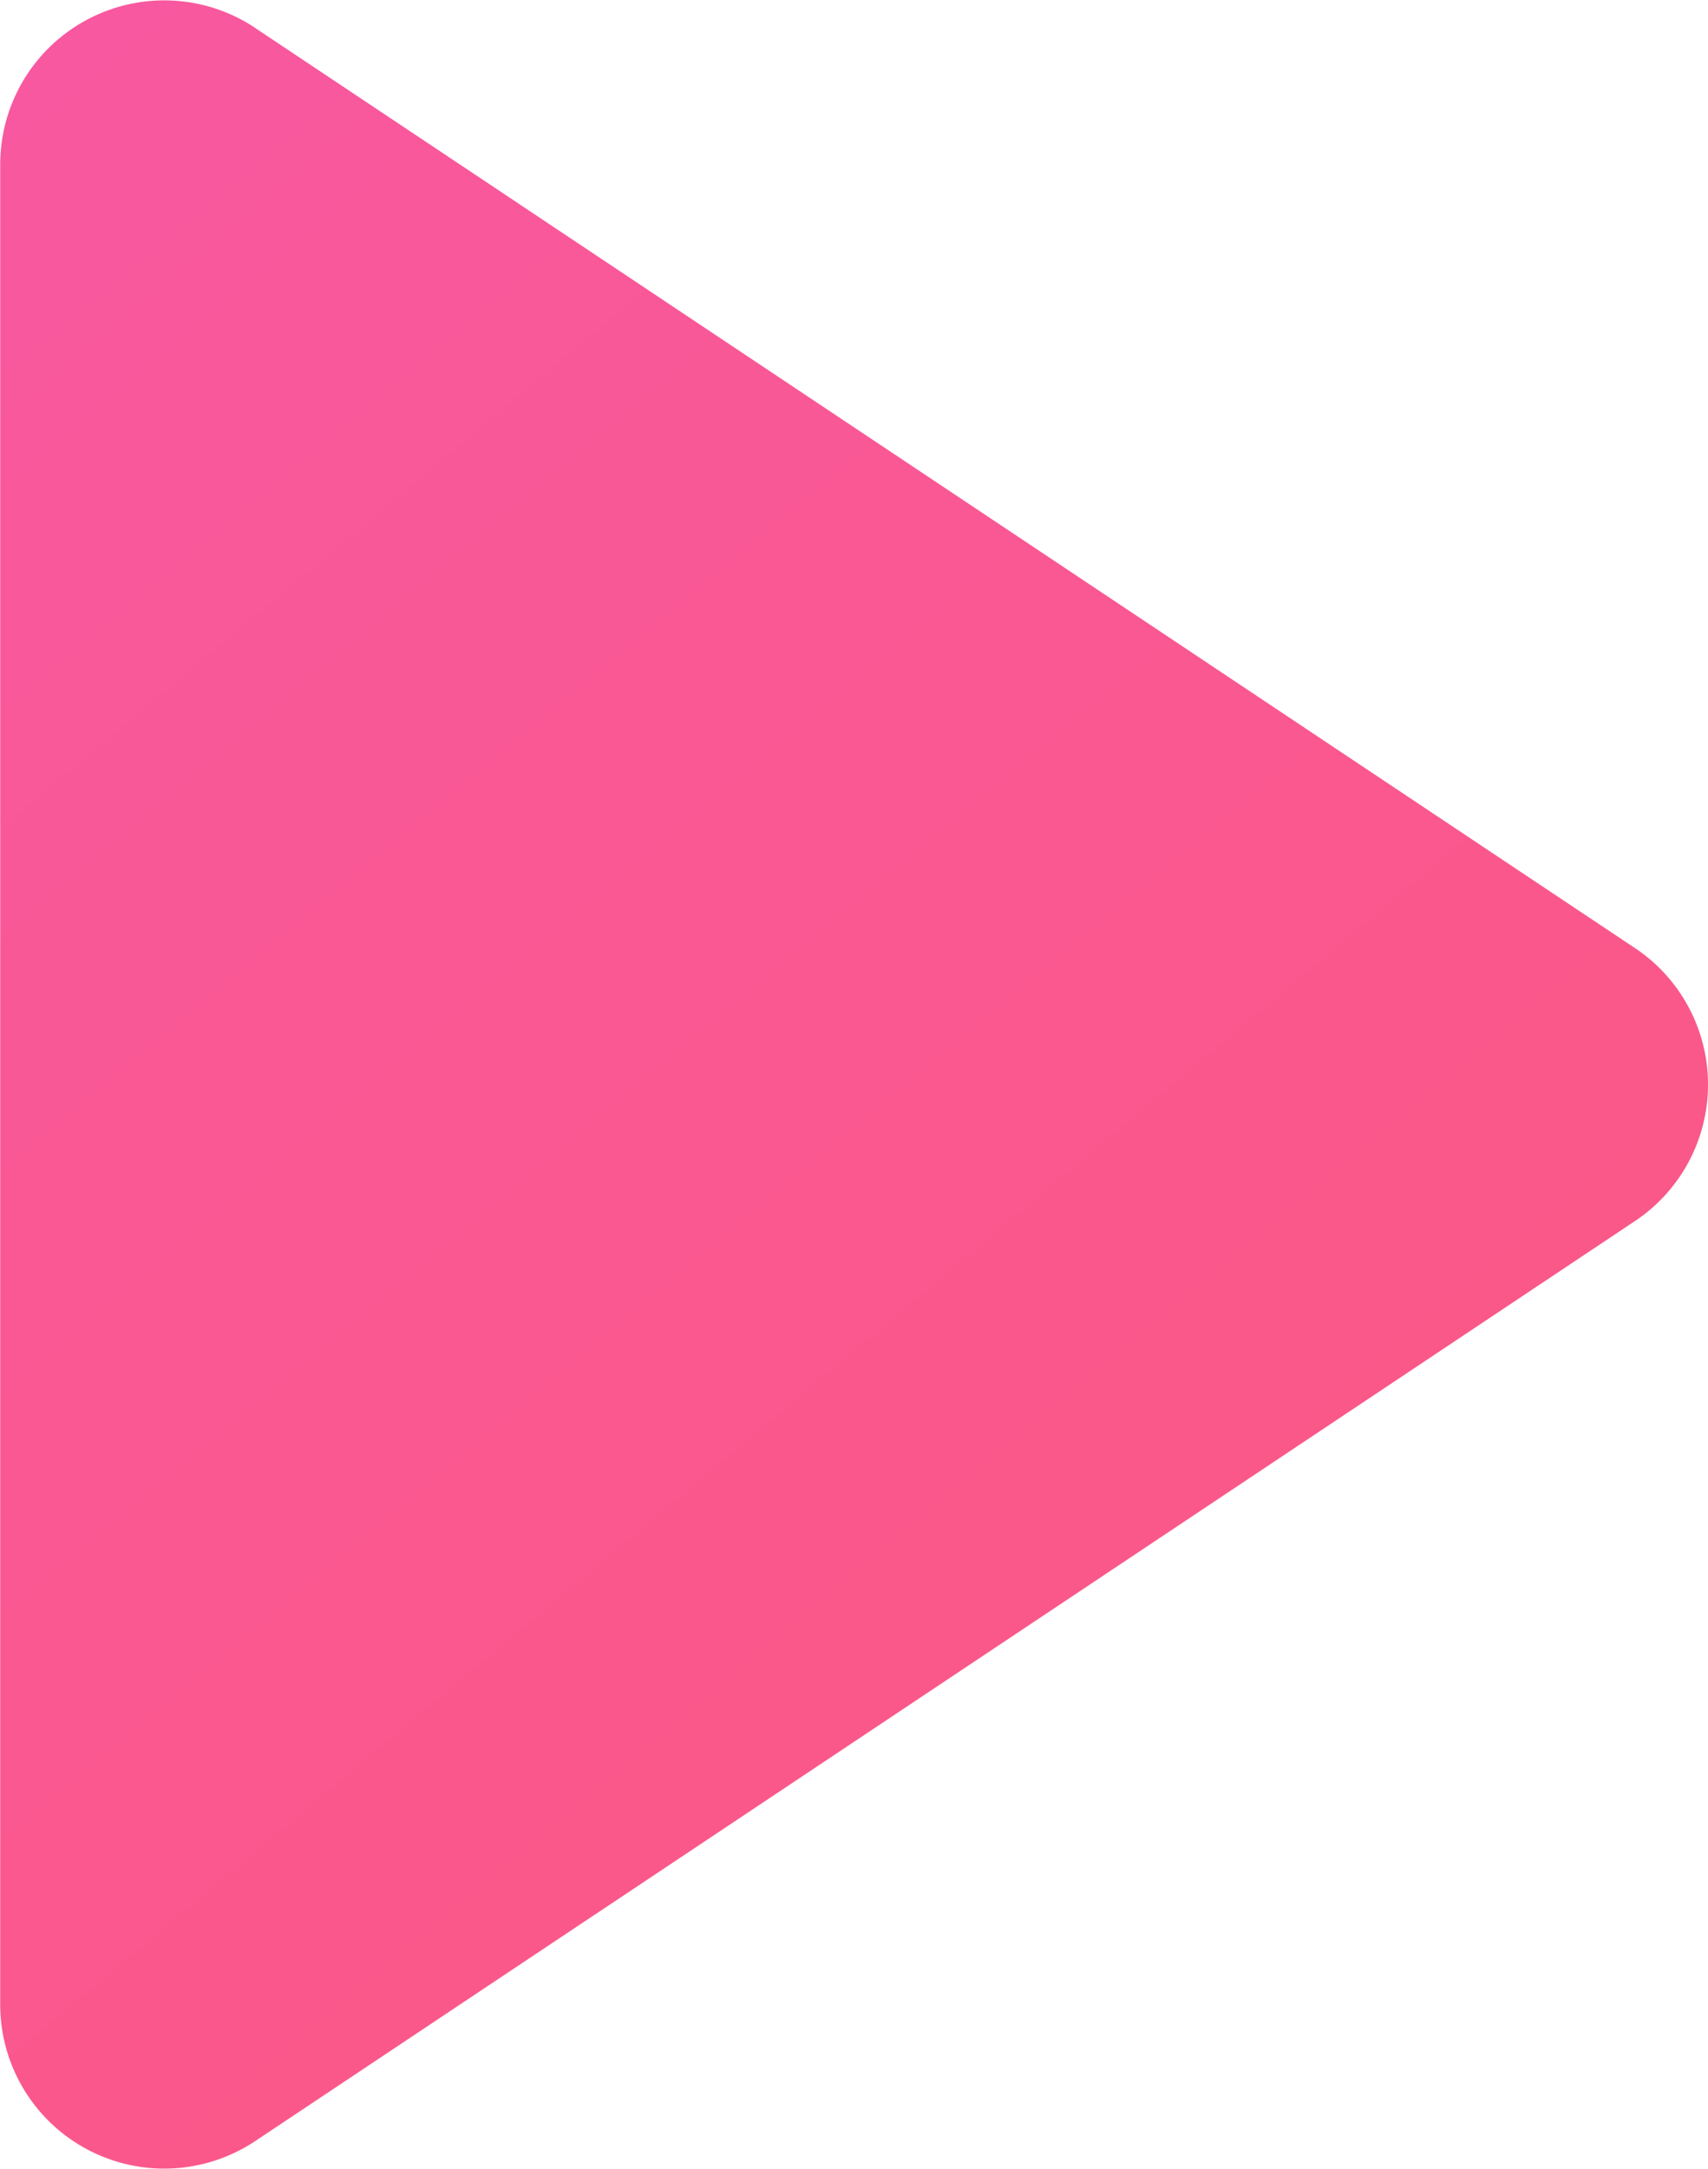
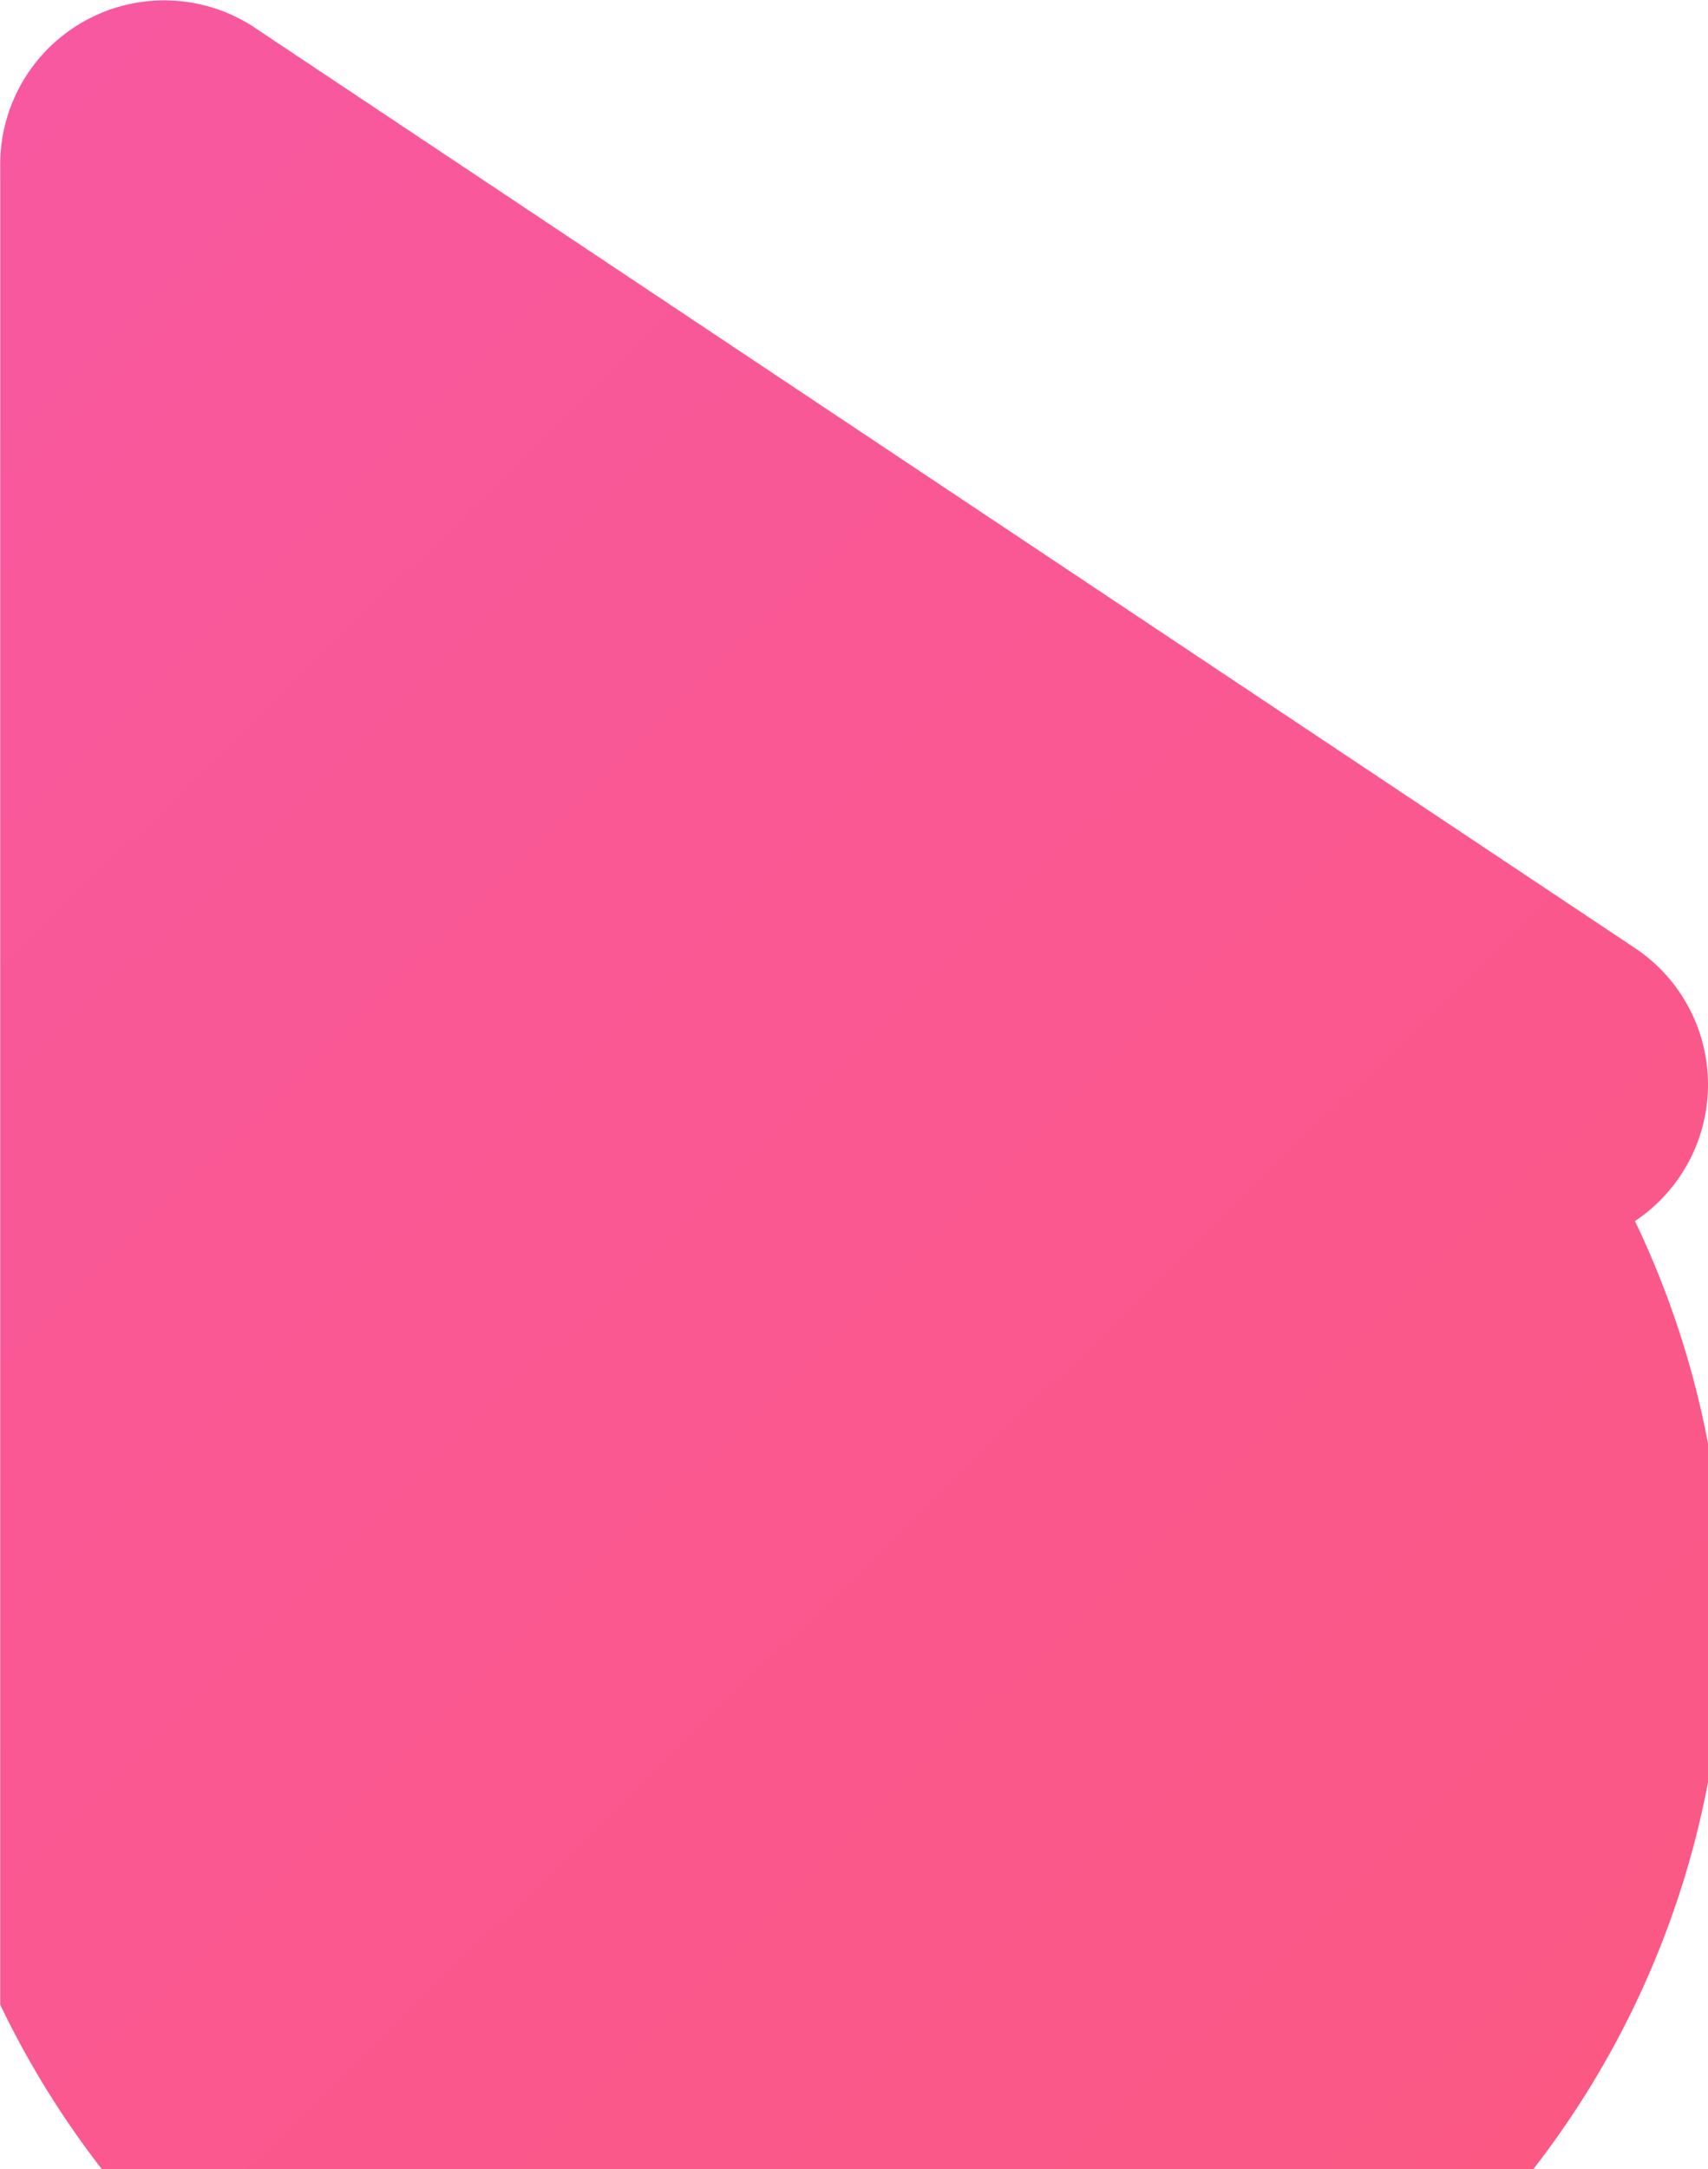
<svg xmlns="http://www.w3.org/2000/svg" width="31.964" height="40.583" viewBox="0 0 31.964 40.583">
  <defs>
    <linearGradient id="linear-gradient" y1="-0.118" x2="1.711" y2="2.416" gradientUnits="objectBoundingBox">
      <stop offset="0" stop-color="#f858a2" />
      <stop offset="1" stop-color="#fe585c" />
    </linearGradient>
  </defs>
-   <path id="Path_37902" data-name="Path 37902" d="M47.168,34.966,72.993,52.183a3.069,3.069,0,0,1,0,5.108L47.168,74.507A3.07,3.07,0,0,1,42.4,71.953V37.521a3.07,3.07,0,0,1,4.772-2.554" transform="translate(-42.396 -34.445)" fill="url(#linear-gradient)" />
+   <path id="Path_37902" data-name="Path 37902" d="M47.168,34.966,72.993,52.183a3.069,3.069,0,0,1,0,5.108A3.07,3.07,0,0,1,42.4,71.953V37.521a3.07,3.07,0,0,1,4.772-2.554" transform="translate(-42.396 -34.445)" fill="url(#linear-gradient)" />
</svg>